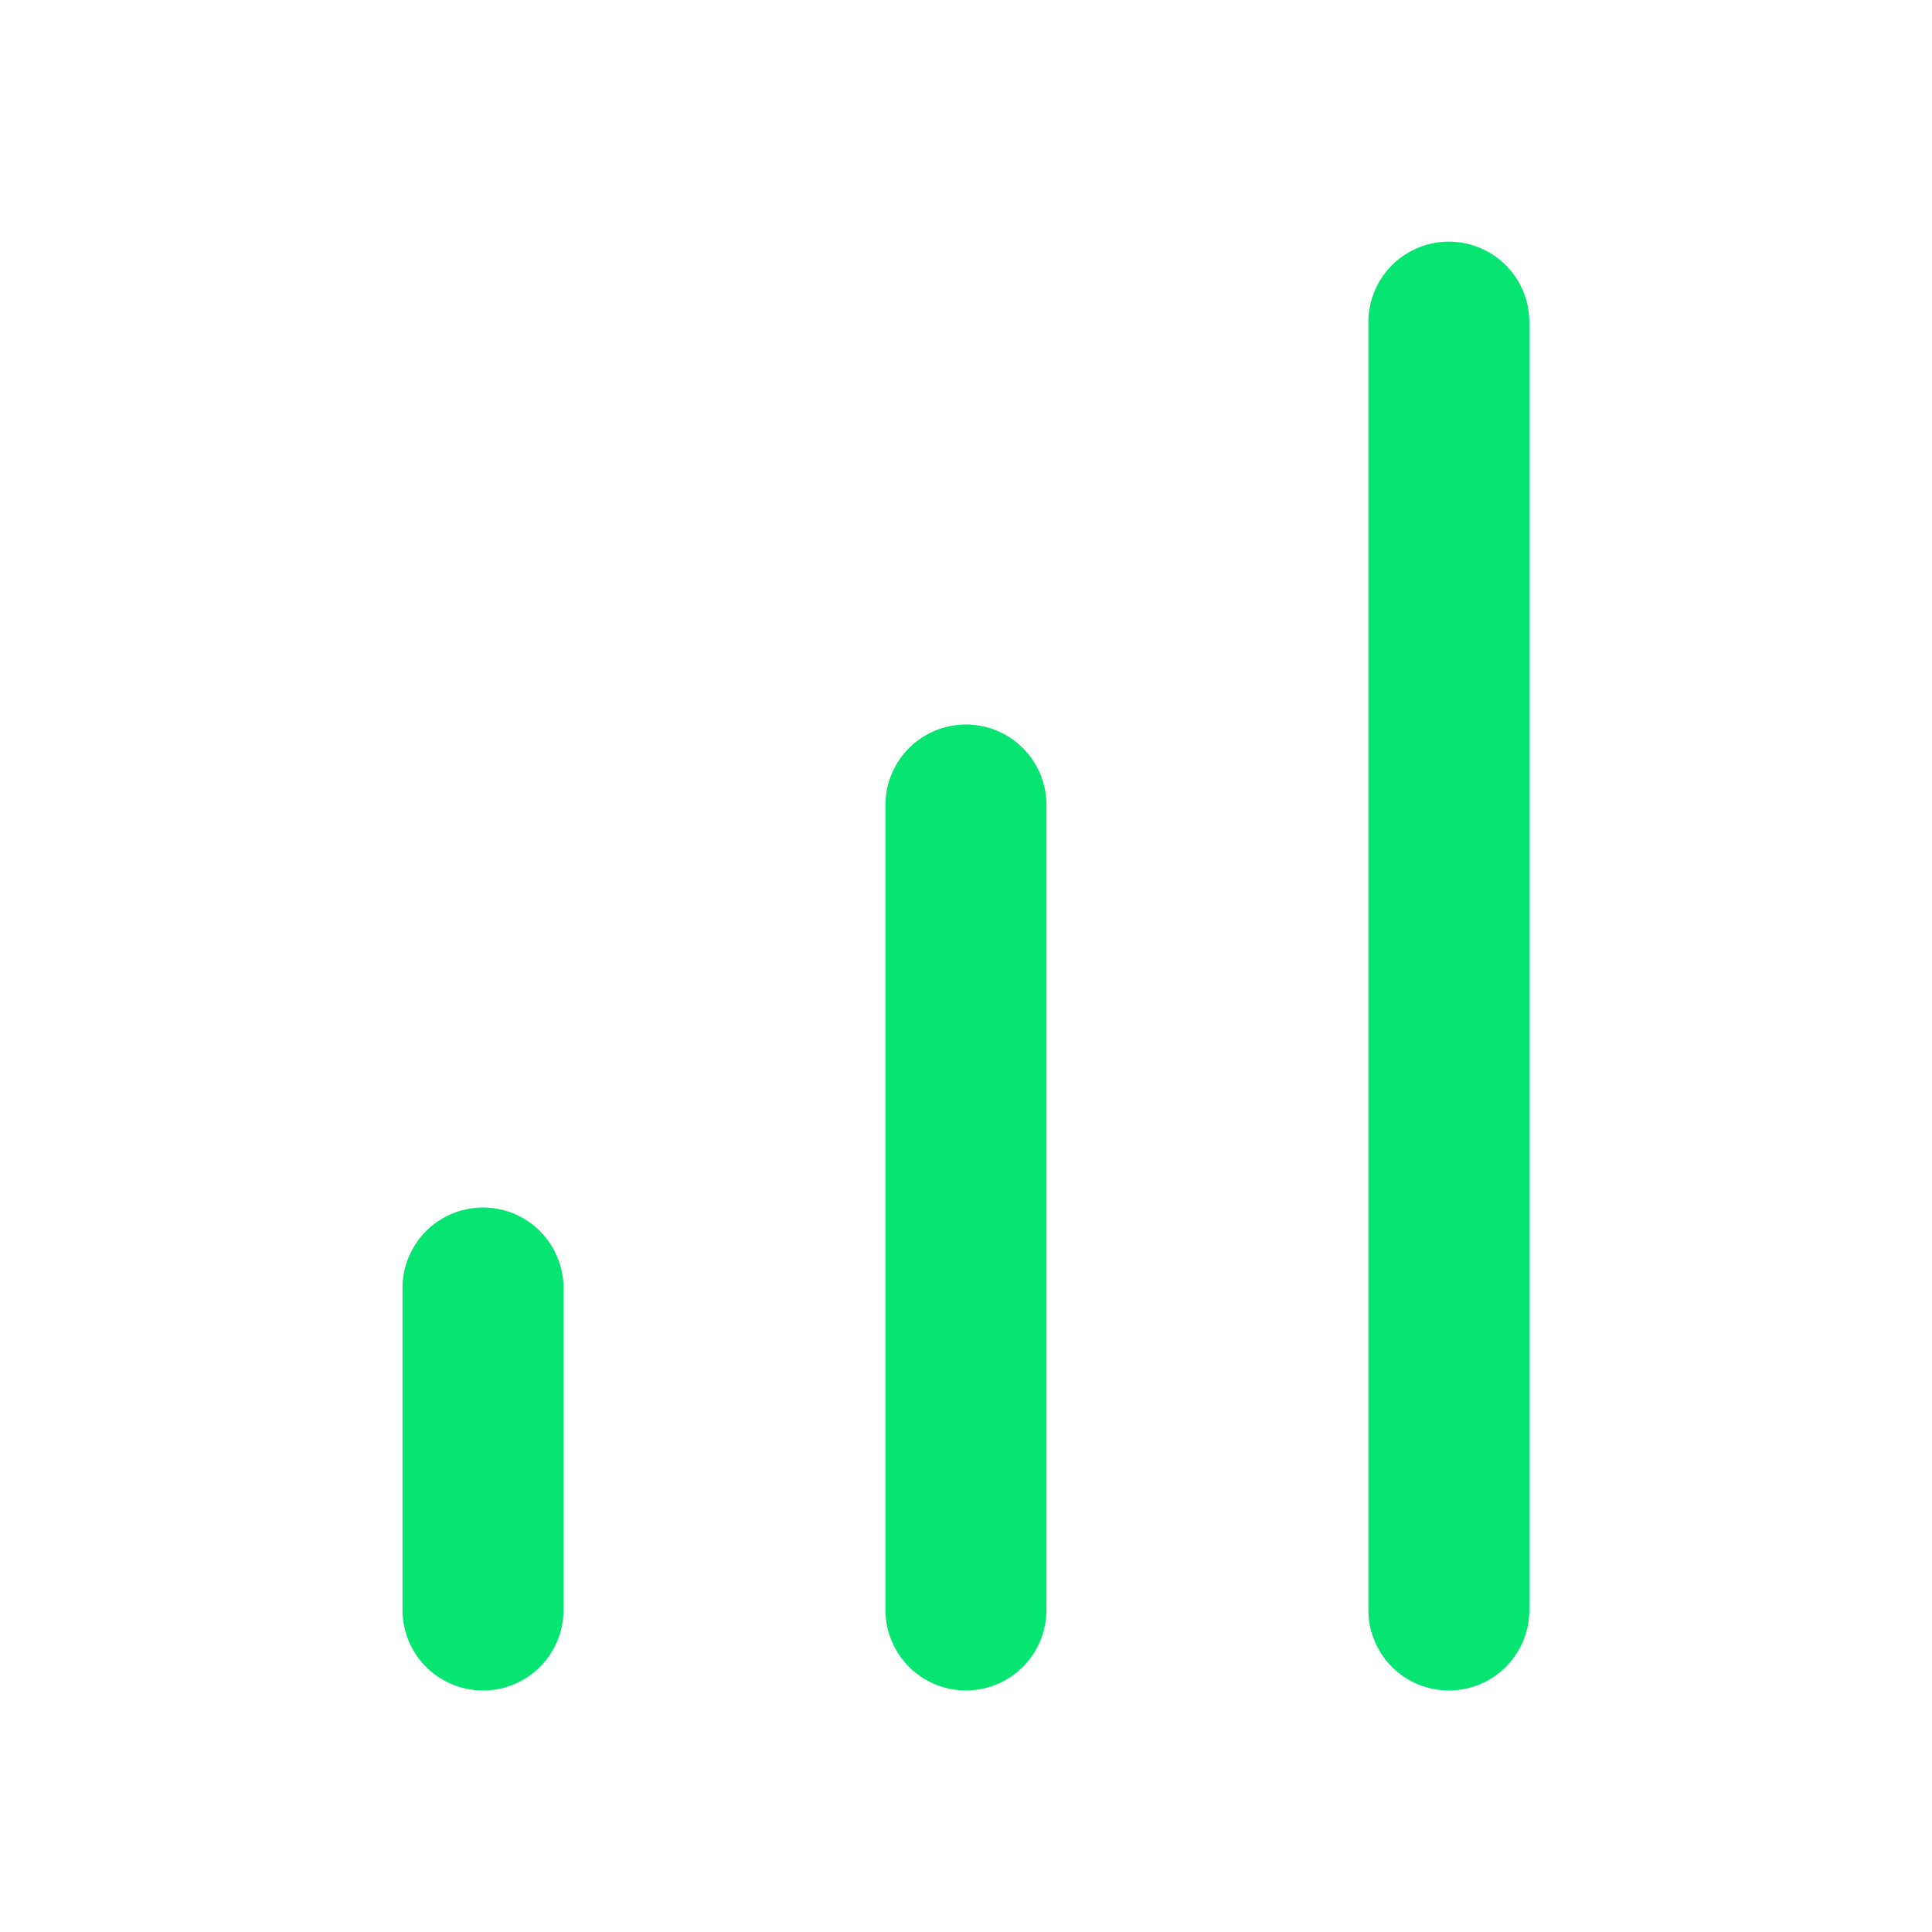
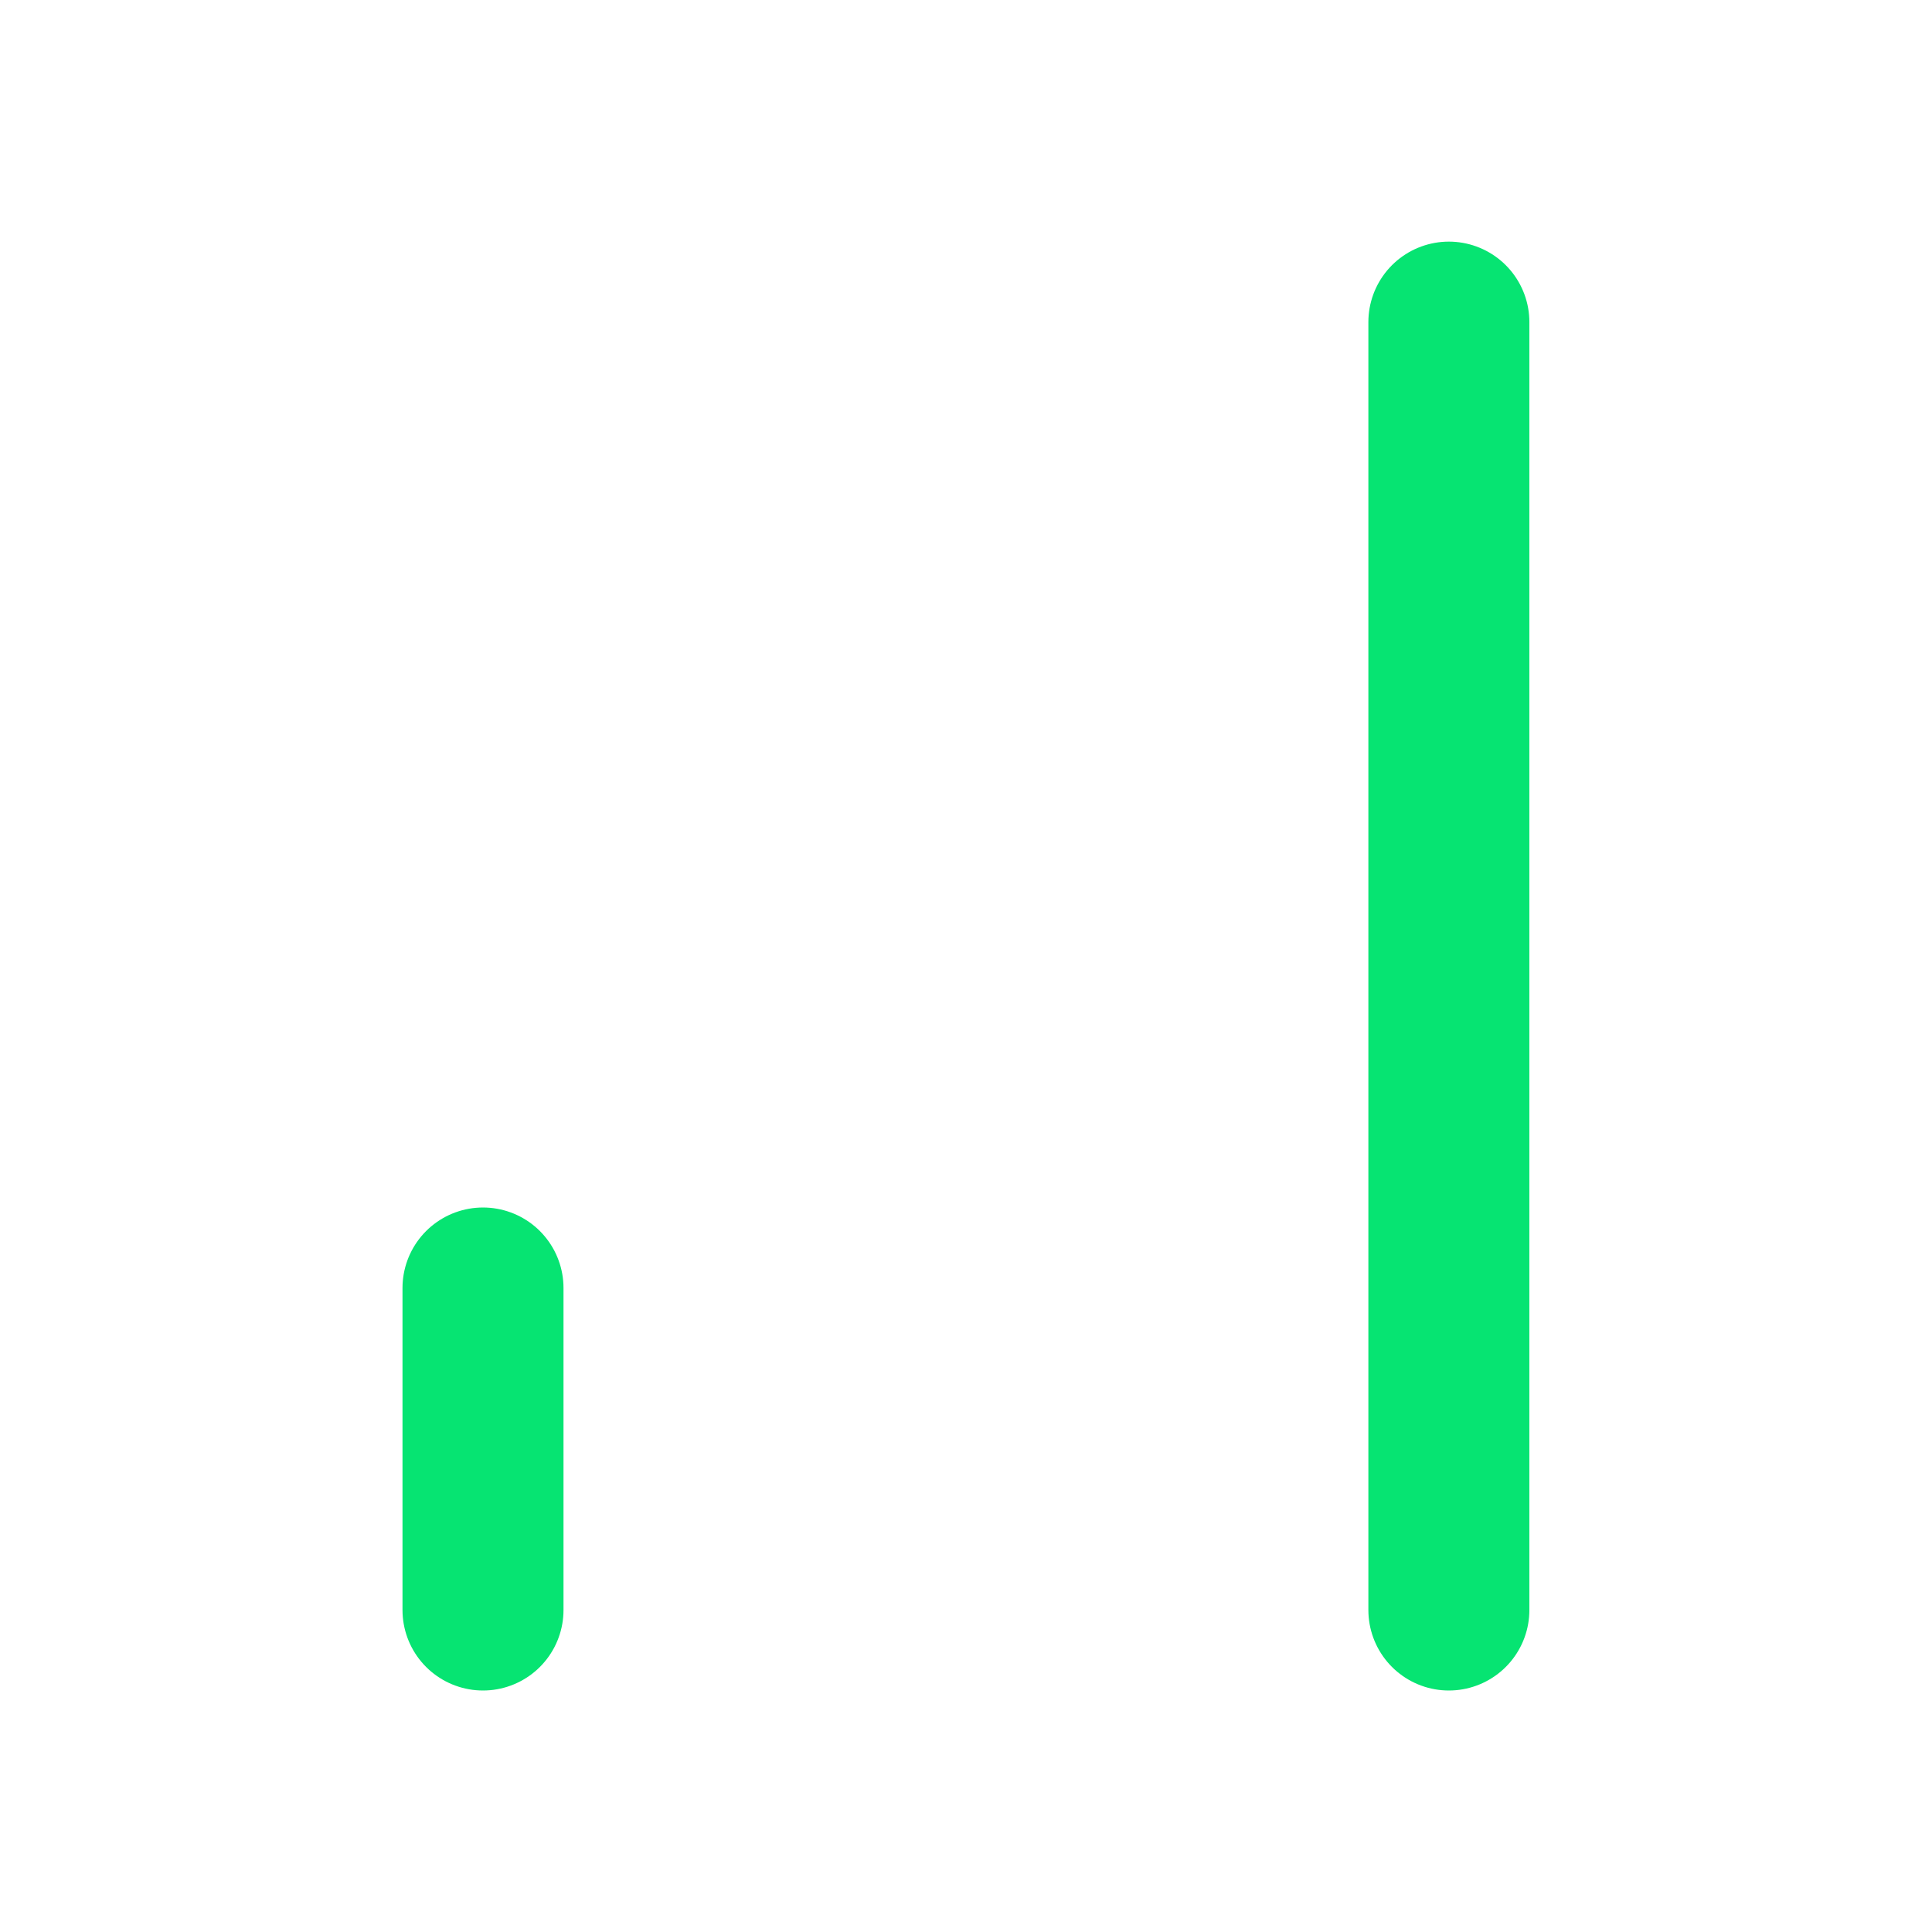
<svg xmlns="http://www.w3.org/2000/svg" width="30" height="30" viewBox="0 0 30 30" fill="none">
-   <path d="M14.999 24.999V12.5" stroke="#06E472" stroke-width="2.5" stroke-linecap="round" stroke-linejoin="round" />
  <path d="M22.498 25V5.002" stroke="#06E472" stroke-width="2.5" stroke-linecap="round" stroke-linejoin="round" />
  <path d="M7.5 25V20" stroke="#06E472" stroke-width="2.5" stroke-linecap="round" stroke-linejoin="round" />
</svg>